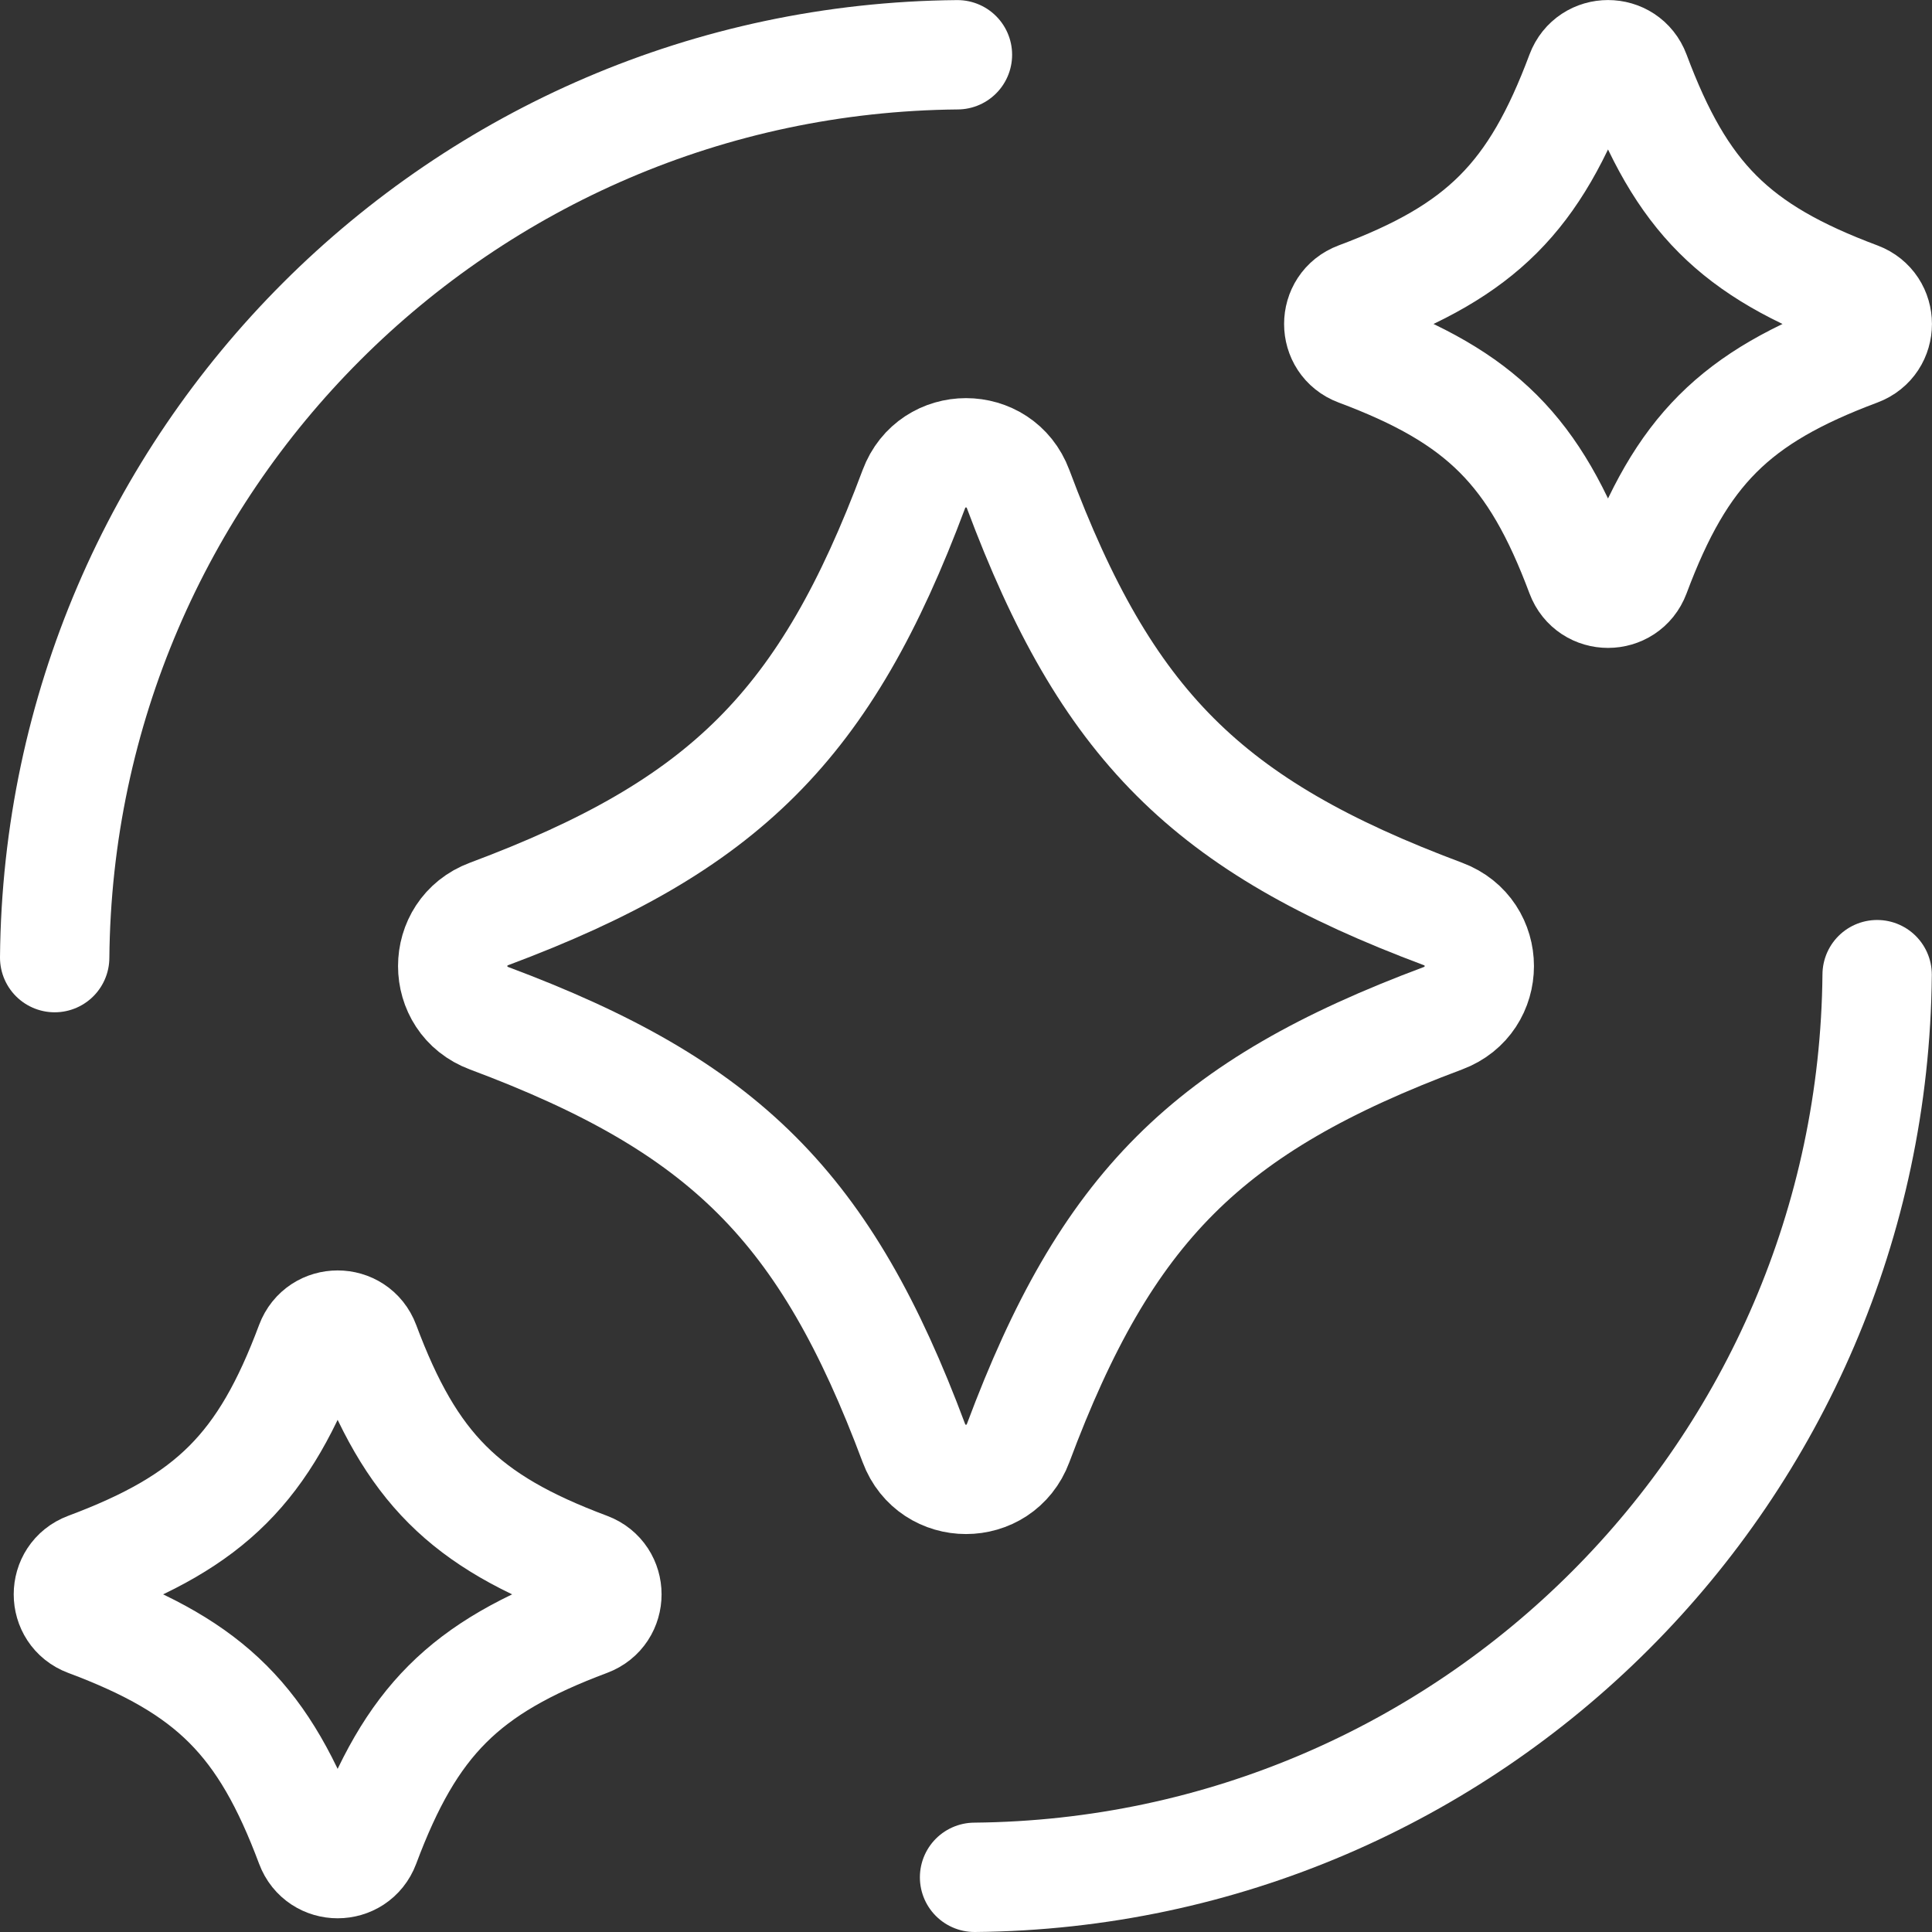
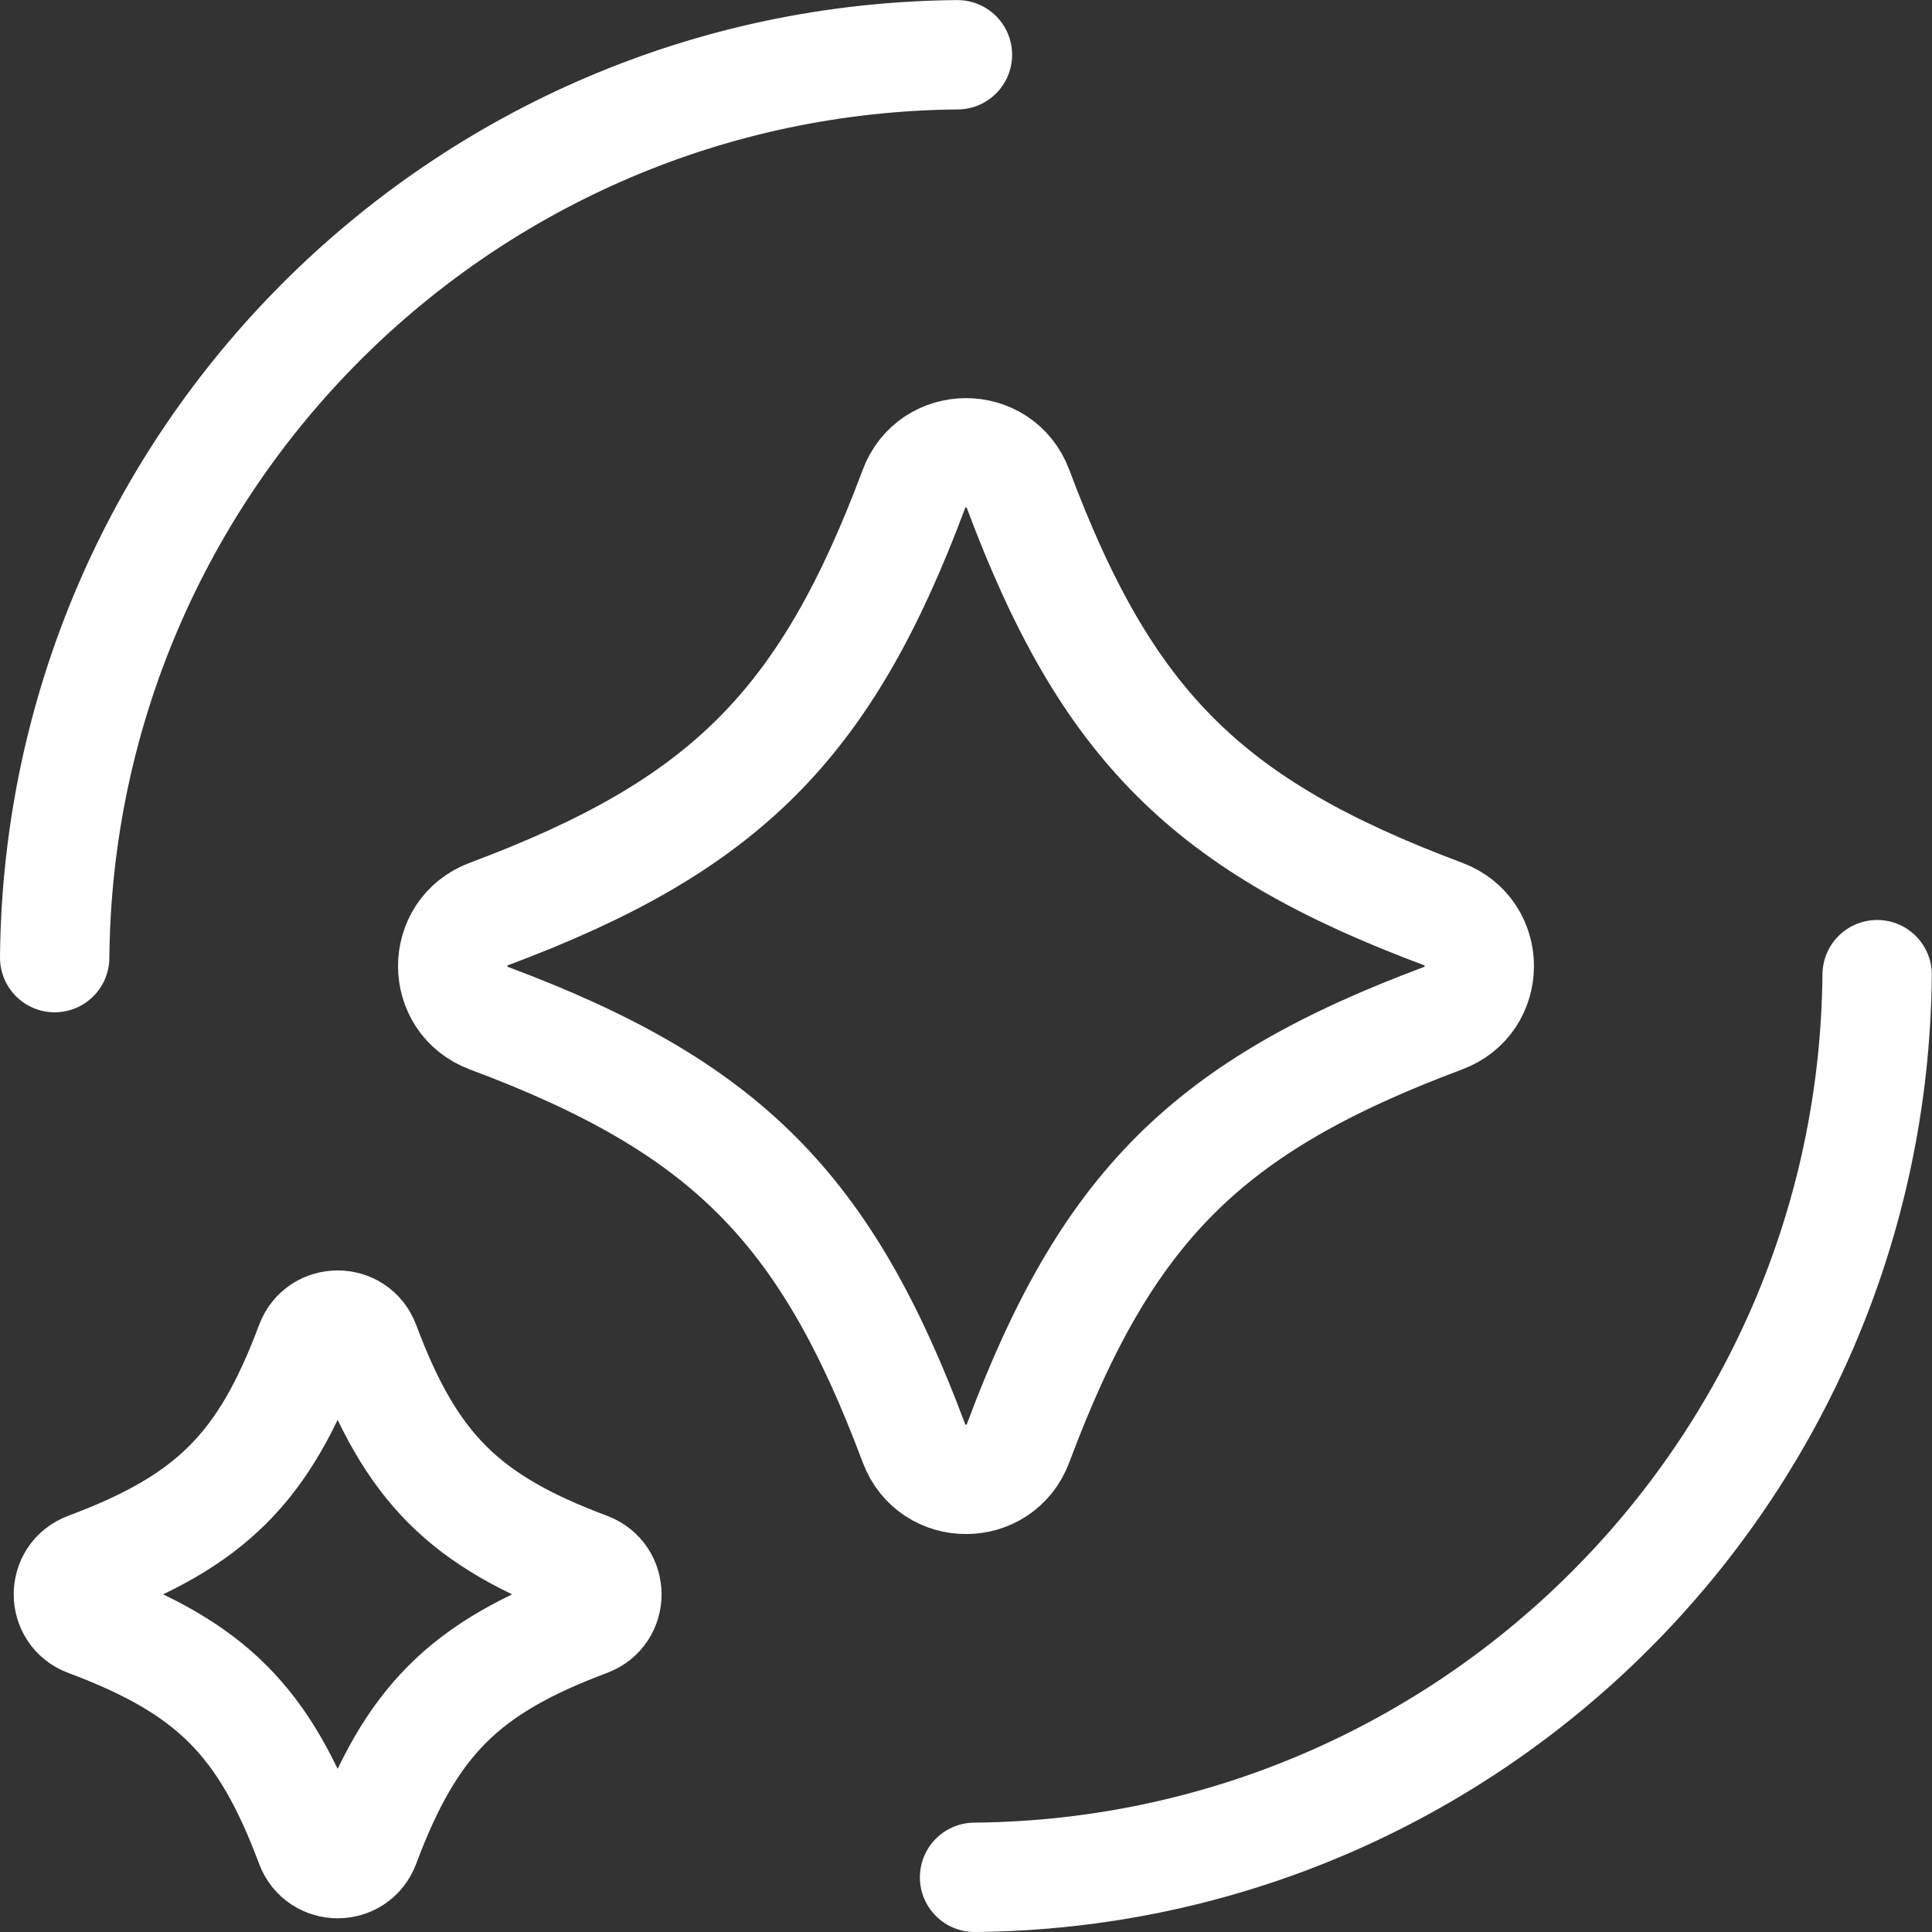
<svg xmlns="http://www.w3.org/2000/svg" id="Layer_2" data-name="Layer 2" viewBox="0 0 212 212">
  <rect x="0" y="0" width="212" height="212" fill="#333333" stroke="none" />
  <defs>
    <style>
      .cls-1 {
        fill: none;
        stroke: #fff;
        stroke-linecap: round;
        stroke-miterlimit: 10;
        stroke-width: 12px;
      }
    </style>
  </defs>
  <g id="Layer_1-2" data-name="Layer 1">
    <g>
      <path class="cls-1" d="M6,105.08C6.49,50.58,50.57,6.5,105.06,6.01" />
      <path class="cls-1" d="M106.94,206c54.48-.5,98.54-44.57,99.04-99.05" />
      <path class="cls-1" d="M158.34,111.73c-25.89,9.68-36.94,20.73-46.62,46.62-1.98,5.31-9.46,5.31-11.44,0-9.68-25.89-20.73-36.94-46.62-46.62-5.31-1.98-5.31-9.46,0-11.44,25.89-9.68,36.94-20.73,46.62-46.62,1.98-5.31,9.46-5.31,11.44,0,9.68,25.89,20.73,36.94,46.62,46.62,5.31,1.98,5.31,9.46,0,11.44Z" />
-       <path class="cls-1" d="M203.91,38.55c-13.58,5.08-19.38,10.88-24.46,24.46-1.04,2.78-4.96,2.78-6,0-5.08-13.58-10.88-19.38-24.46-24.46-2.78-1.04-2.78-4.96,0-6,13.58-5.08,19.38-10.88,24.46-24.46,1.04-2.78,4.96-2.78,6,0,5.08,13.58,10.88,19.38,24.46,24.46,2.78,1.04,2.78,4.96,0,6Z" />
      <path class="cls-1" d="M64.51,177.95c-13.58,5.08-19.38,10.88-24.46,24.46-1.04,2.78-4.96,2.78-6,0-5.08-13.58-10.88-19.38-24.46-24.46-2.78-1.04-2.78-4.96,0-6,13.58-5.08,19.38-10.88,24.46-24.46,1.04-2.78,4.96-2.78,6,0,5.08,13.58,10.88,19.38,24.46,24.46,2.78,1.04,2.78,4.96,0,6Z" />
    </g>
  </g>
</svg>